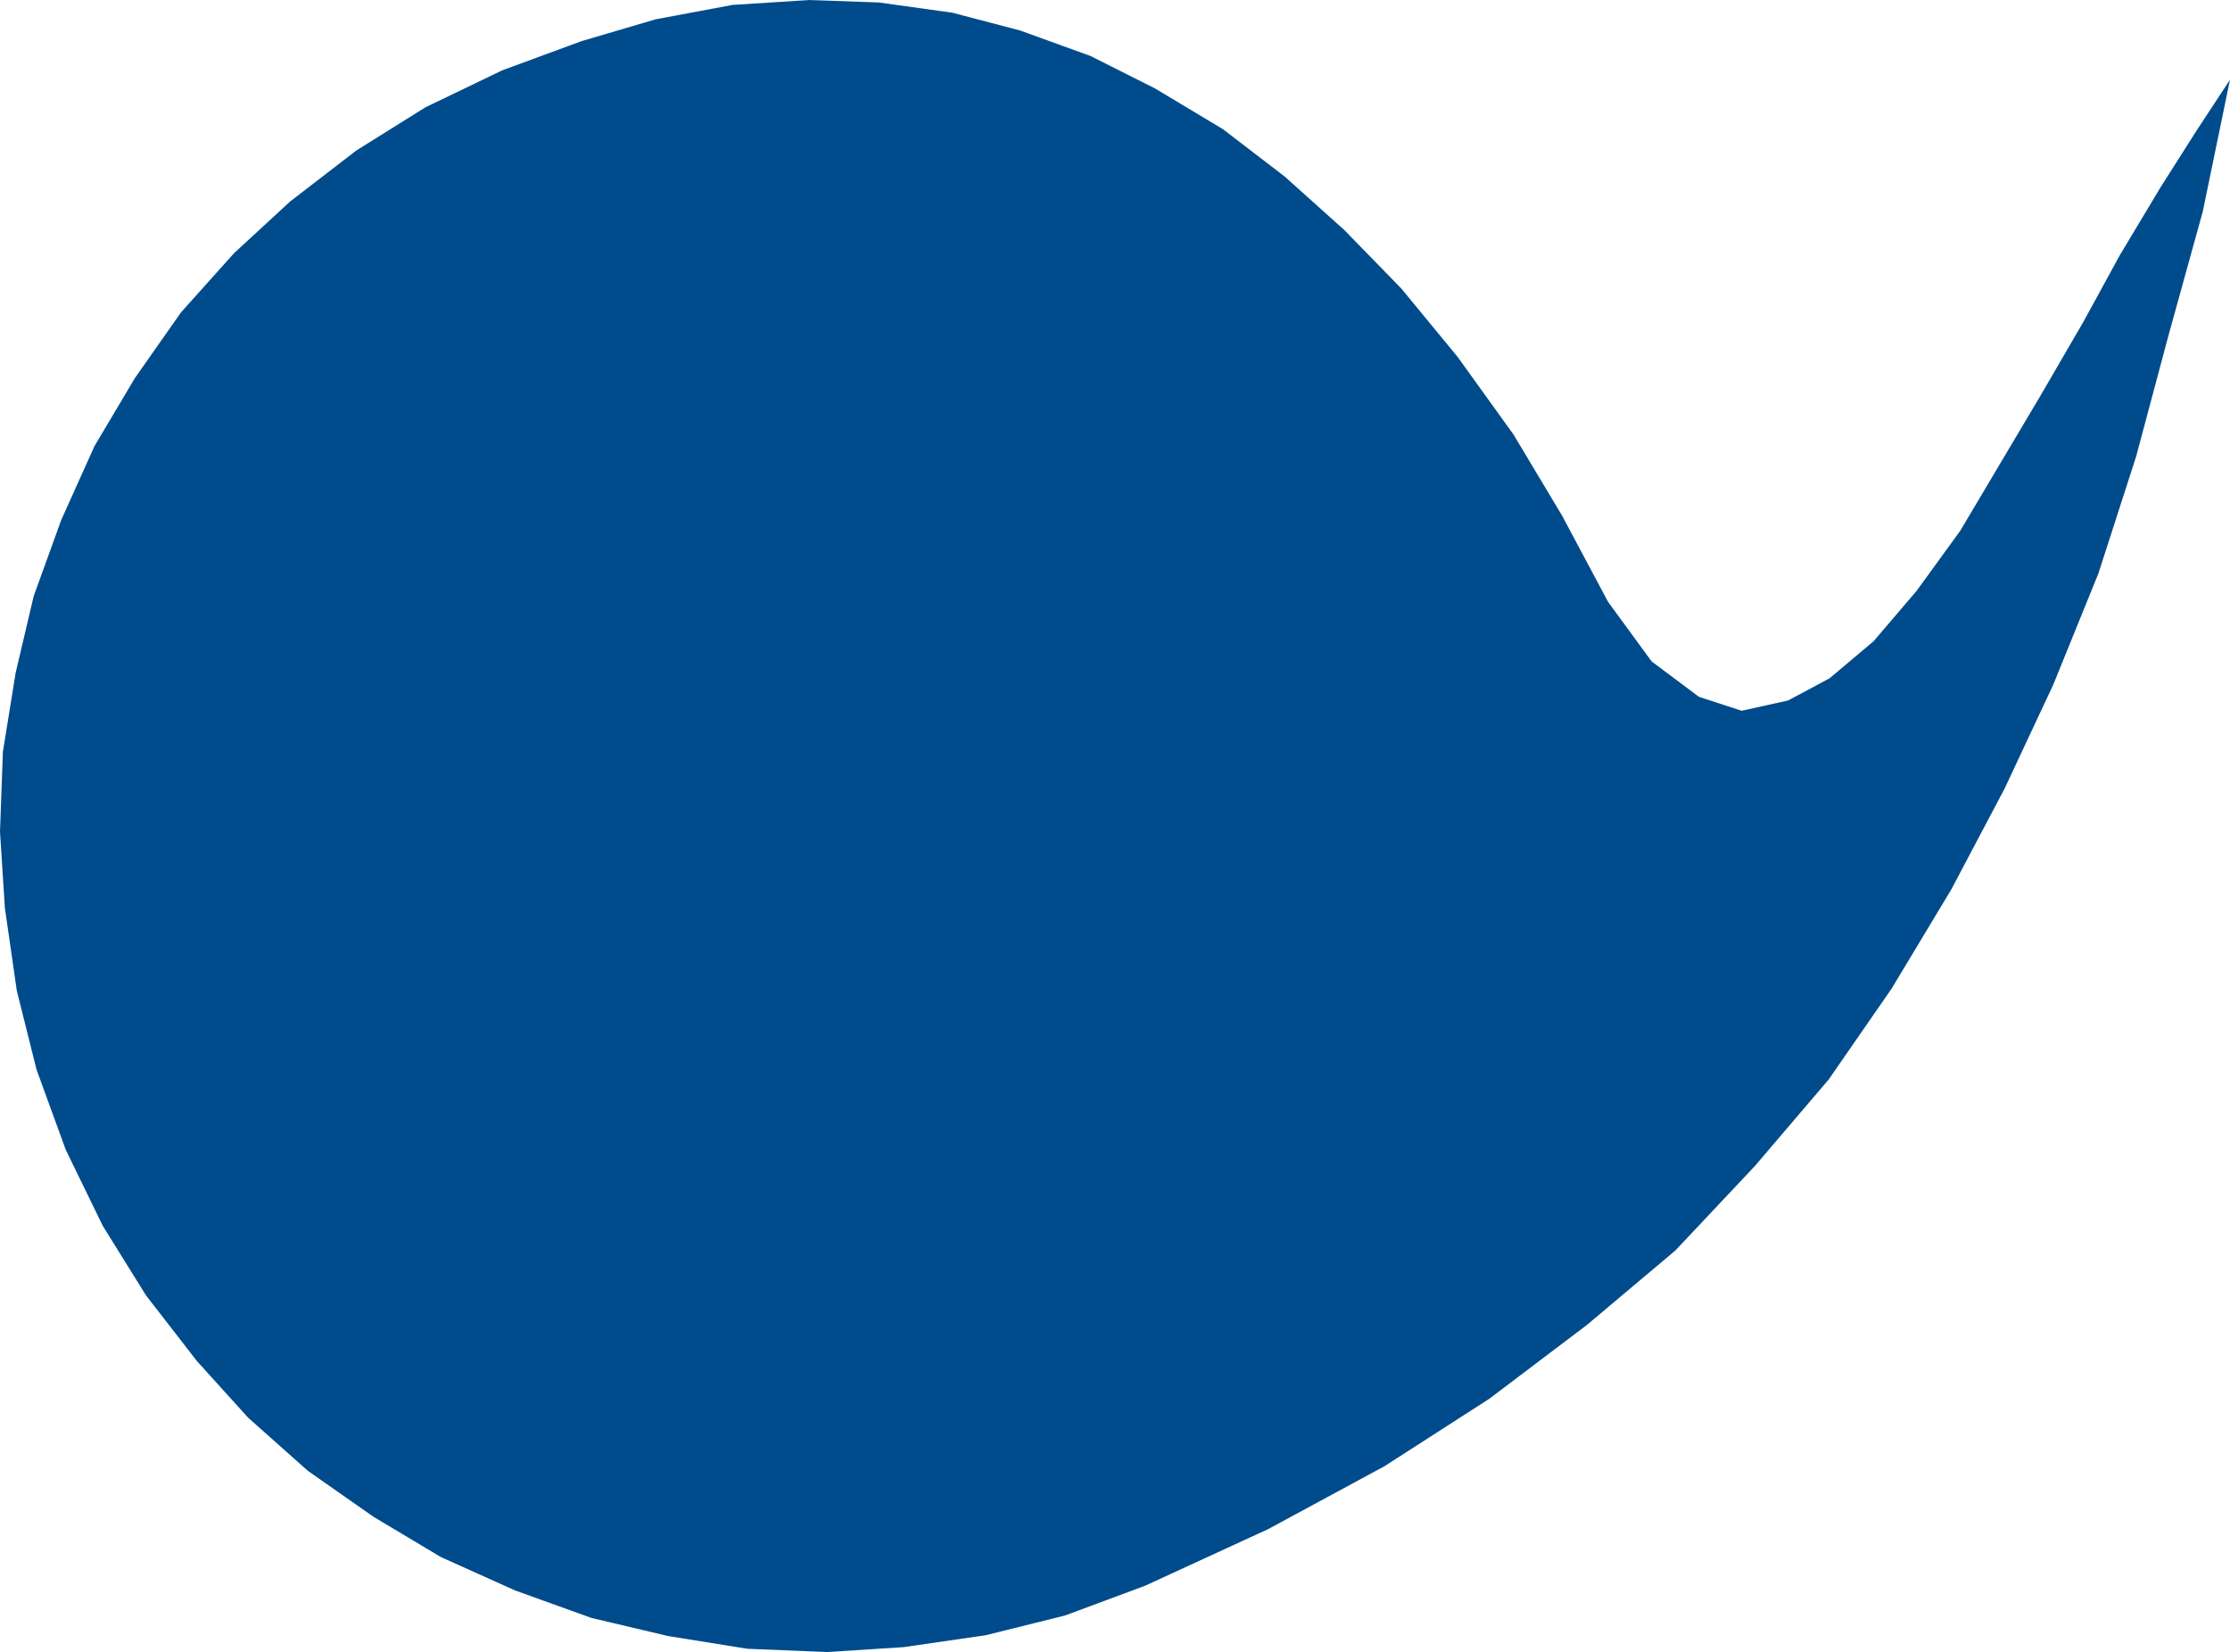
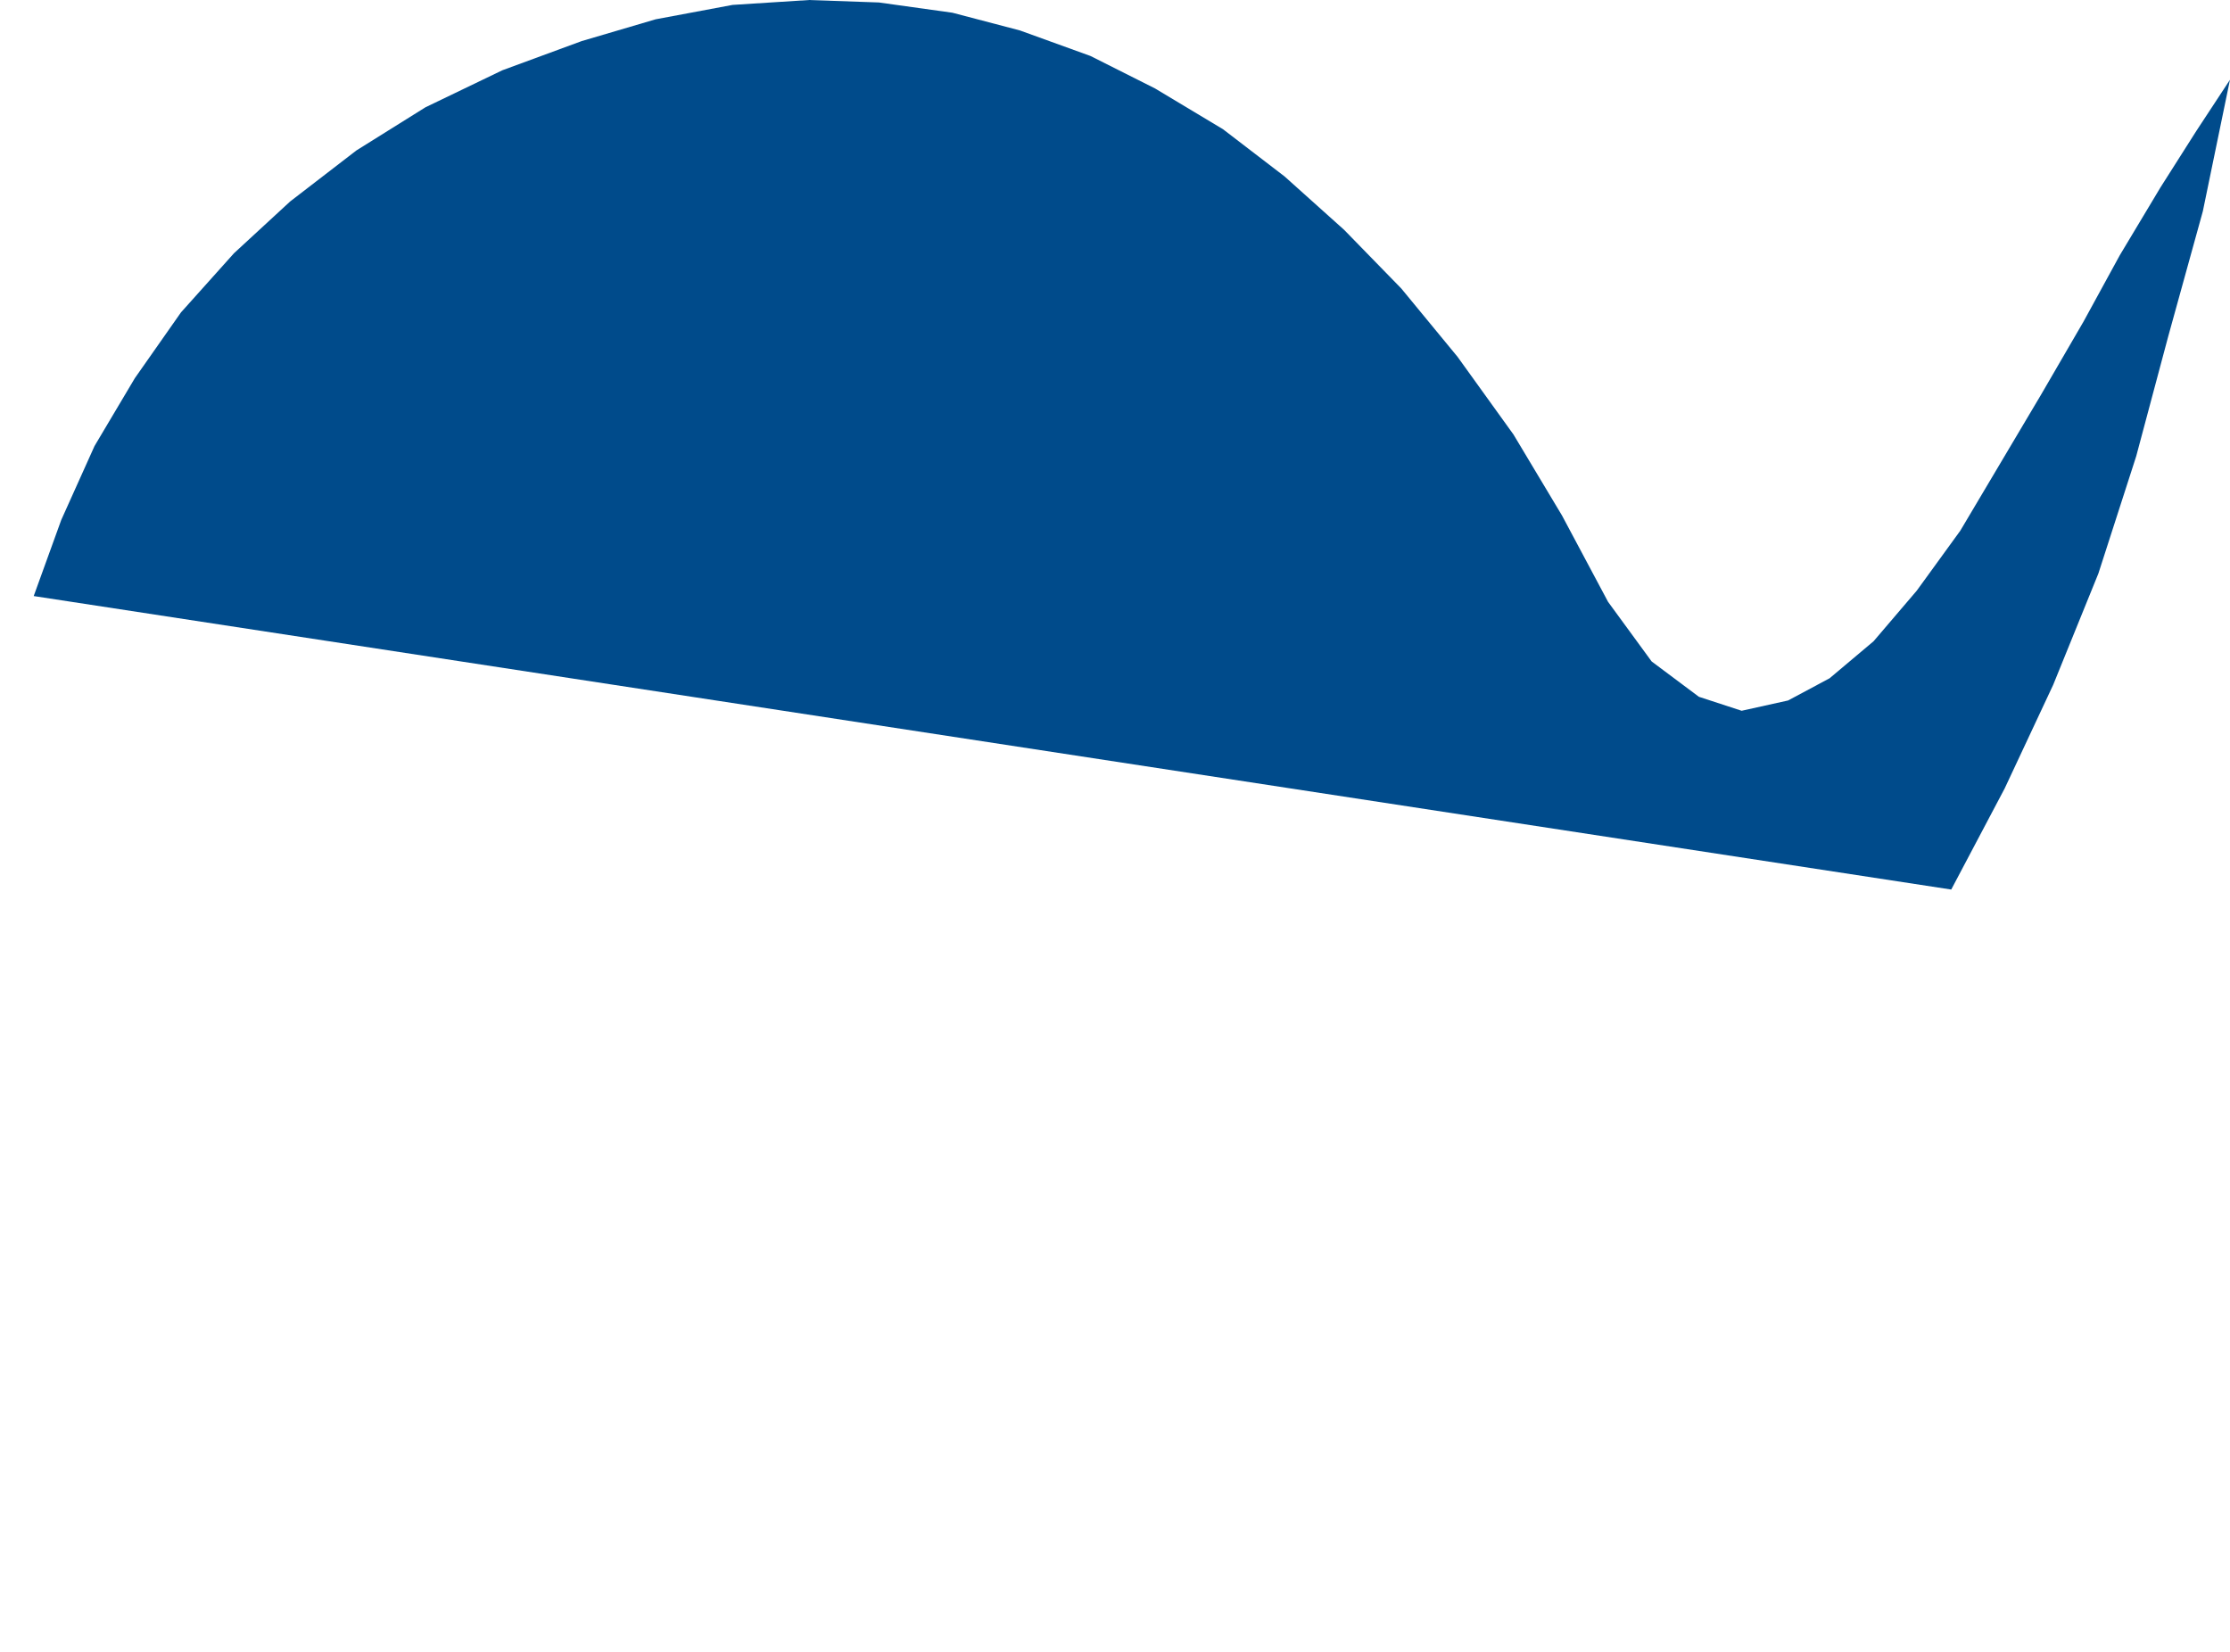
<svg xmlns="http://www.w3.org/2000/svg" width="91.292" height="67.631" viewBox="0 0 91.292 67.631">
  <g id="Livello_1-2" transform="translate(277.046 123.664)">
    <g id="Raggruppa_10" data-name="Raggruppa 10" transform="translate(-277.046 -123.664)">
-       <path id="Tracciato_29" data-name="Tracciato 29" d="M135.411,62.555l-1.38,2.1-1.464,2.305L130.9,69.74l-1.481,2.709-1.75,3.012-1.649,2.777-1.649,2.777-1.784,2.457-1.767,2.07-1.8,1.515-1.7.909-1.9.421-1.75-.572-1.935-1.447-1.784-2.44-1.885-3.534-1.986-3.315-2.289-3.18L101.486,71.1,99.147,68.7l-2.44-2.188-2.524-1.935-2.777-1.666-2.642-1.329L85.87,60.535l-2.76-.724L80.1,59.391l-2.861-.1-3.13.2-3.147.589-3.029.892-3.248,1.195-3.147,1.515L58.71,65.449,56,67.536,53.7,69.656l-2.171,2.423L49.64,74.772,47.99,77.548l-1.363,3.029L45.5,83.691l-.74,3.147-.522,3.231-.118,3.265.2,3.13.488,3.382.808,3.231,1.195,3.281,1.515,3.113,1.767,2.844,2.087,2.692,2.1,2.322,2.44,2.171,2.692,1.885,2.76,1.649,3.029,1.363,3.13,1.127,3.13.74,3.248.522,3.265.135,3.13-.2,3.366-.488,3.248-.808,3.265-1.212,5.048-2.322,4.762-2.575,4.291-2.76,4.005-3.029,3.618-3.046,3.248-3.45,3.029-3.551,2.575-3.719L124,95.706l2.188-4.14,1.986-4.241,1.851-4.56,1.548-4.8,1.313-4.914L134.3,67.94Z" transform="translate(-44.12 -59.29)" fill="#004b8b" />
+       <path id="Tracciato_29" data-name="Tracciato 29" d="M135.411,62.555l-1.38,2.1-1.464,2.305L130.9,69.74l-1.481,2.709-1.75,3.012-1.649,2.777-1.649,2.777-1.784,2.457-1.767,2.07-1.8,1.515-1.7.909-1.9.421-1.75-.572-1.935-1.447-1.784-2.44-1.885-3.534-1.986-3.315-2.289-3.18L101.486,71.1,99.147,68.7l-2.44-2.188-2.524-1.935-2.777-1.666-2.642-1.329L85.87,60.535l-2.76-.724L80.1,59.391l-2.861-.1-3.13.2-3.147.589-3.029.892-3.248,1.195-3.147,1.515L58.71,65.449,56,67.536,53.7,69.656l-2.171,2.423L49.64,74.772,47.99,77.548l-1.363,3.029L45.5,83.691L124,95.706l2.188-4.14,1.986-4.241,1.851-4.56,1.548-4.8,1.313-4.914L134.3,67.94Z" transform="translate(-44.12 -59.29)" fill="#004b8b" />
    </g>
  </g>
</svg>